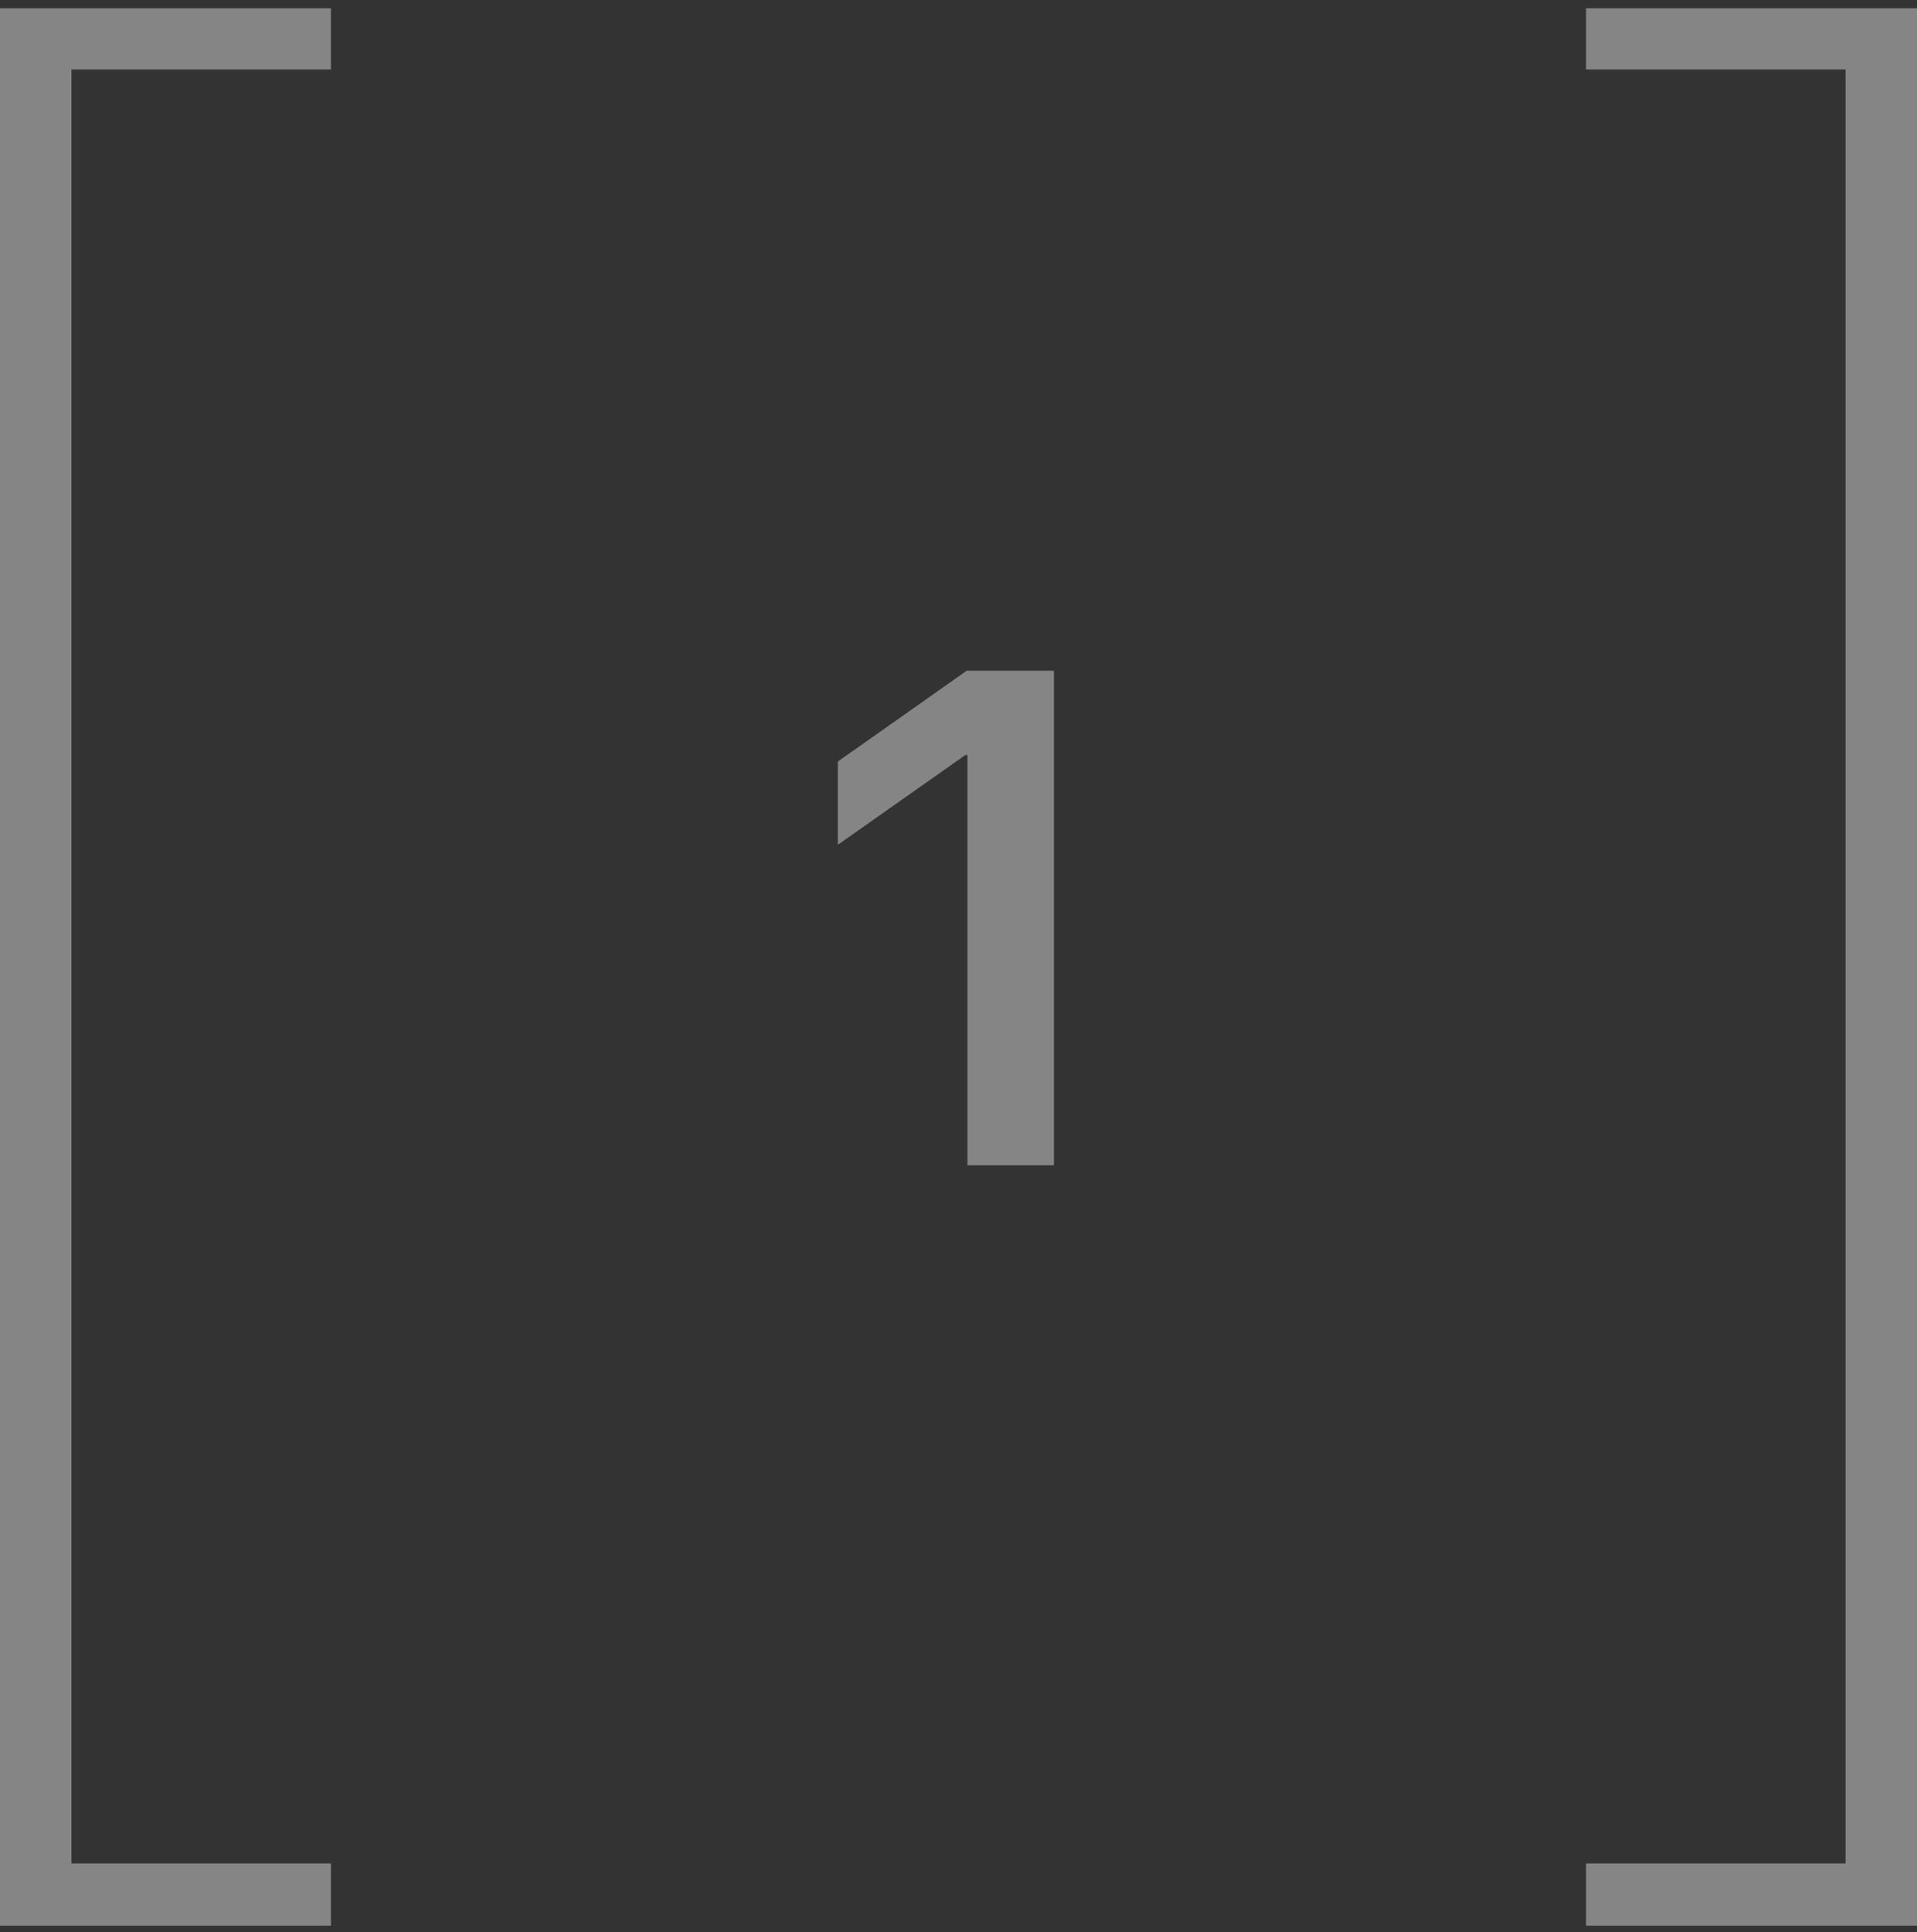
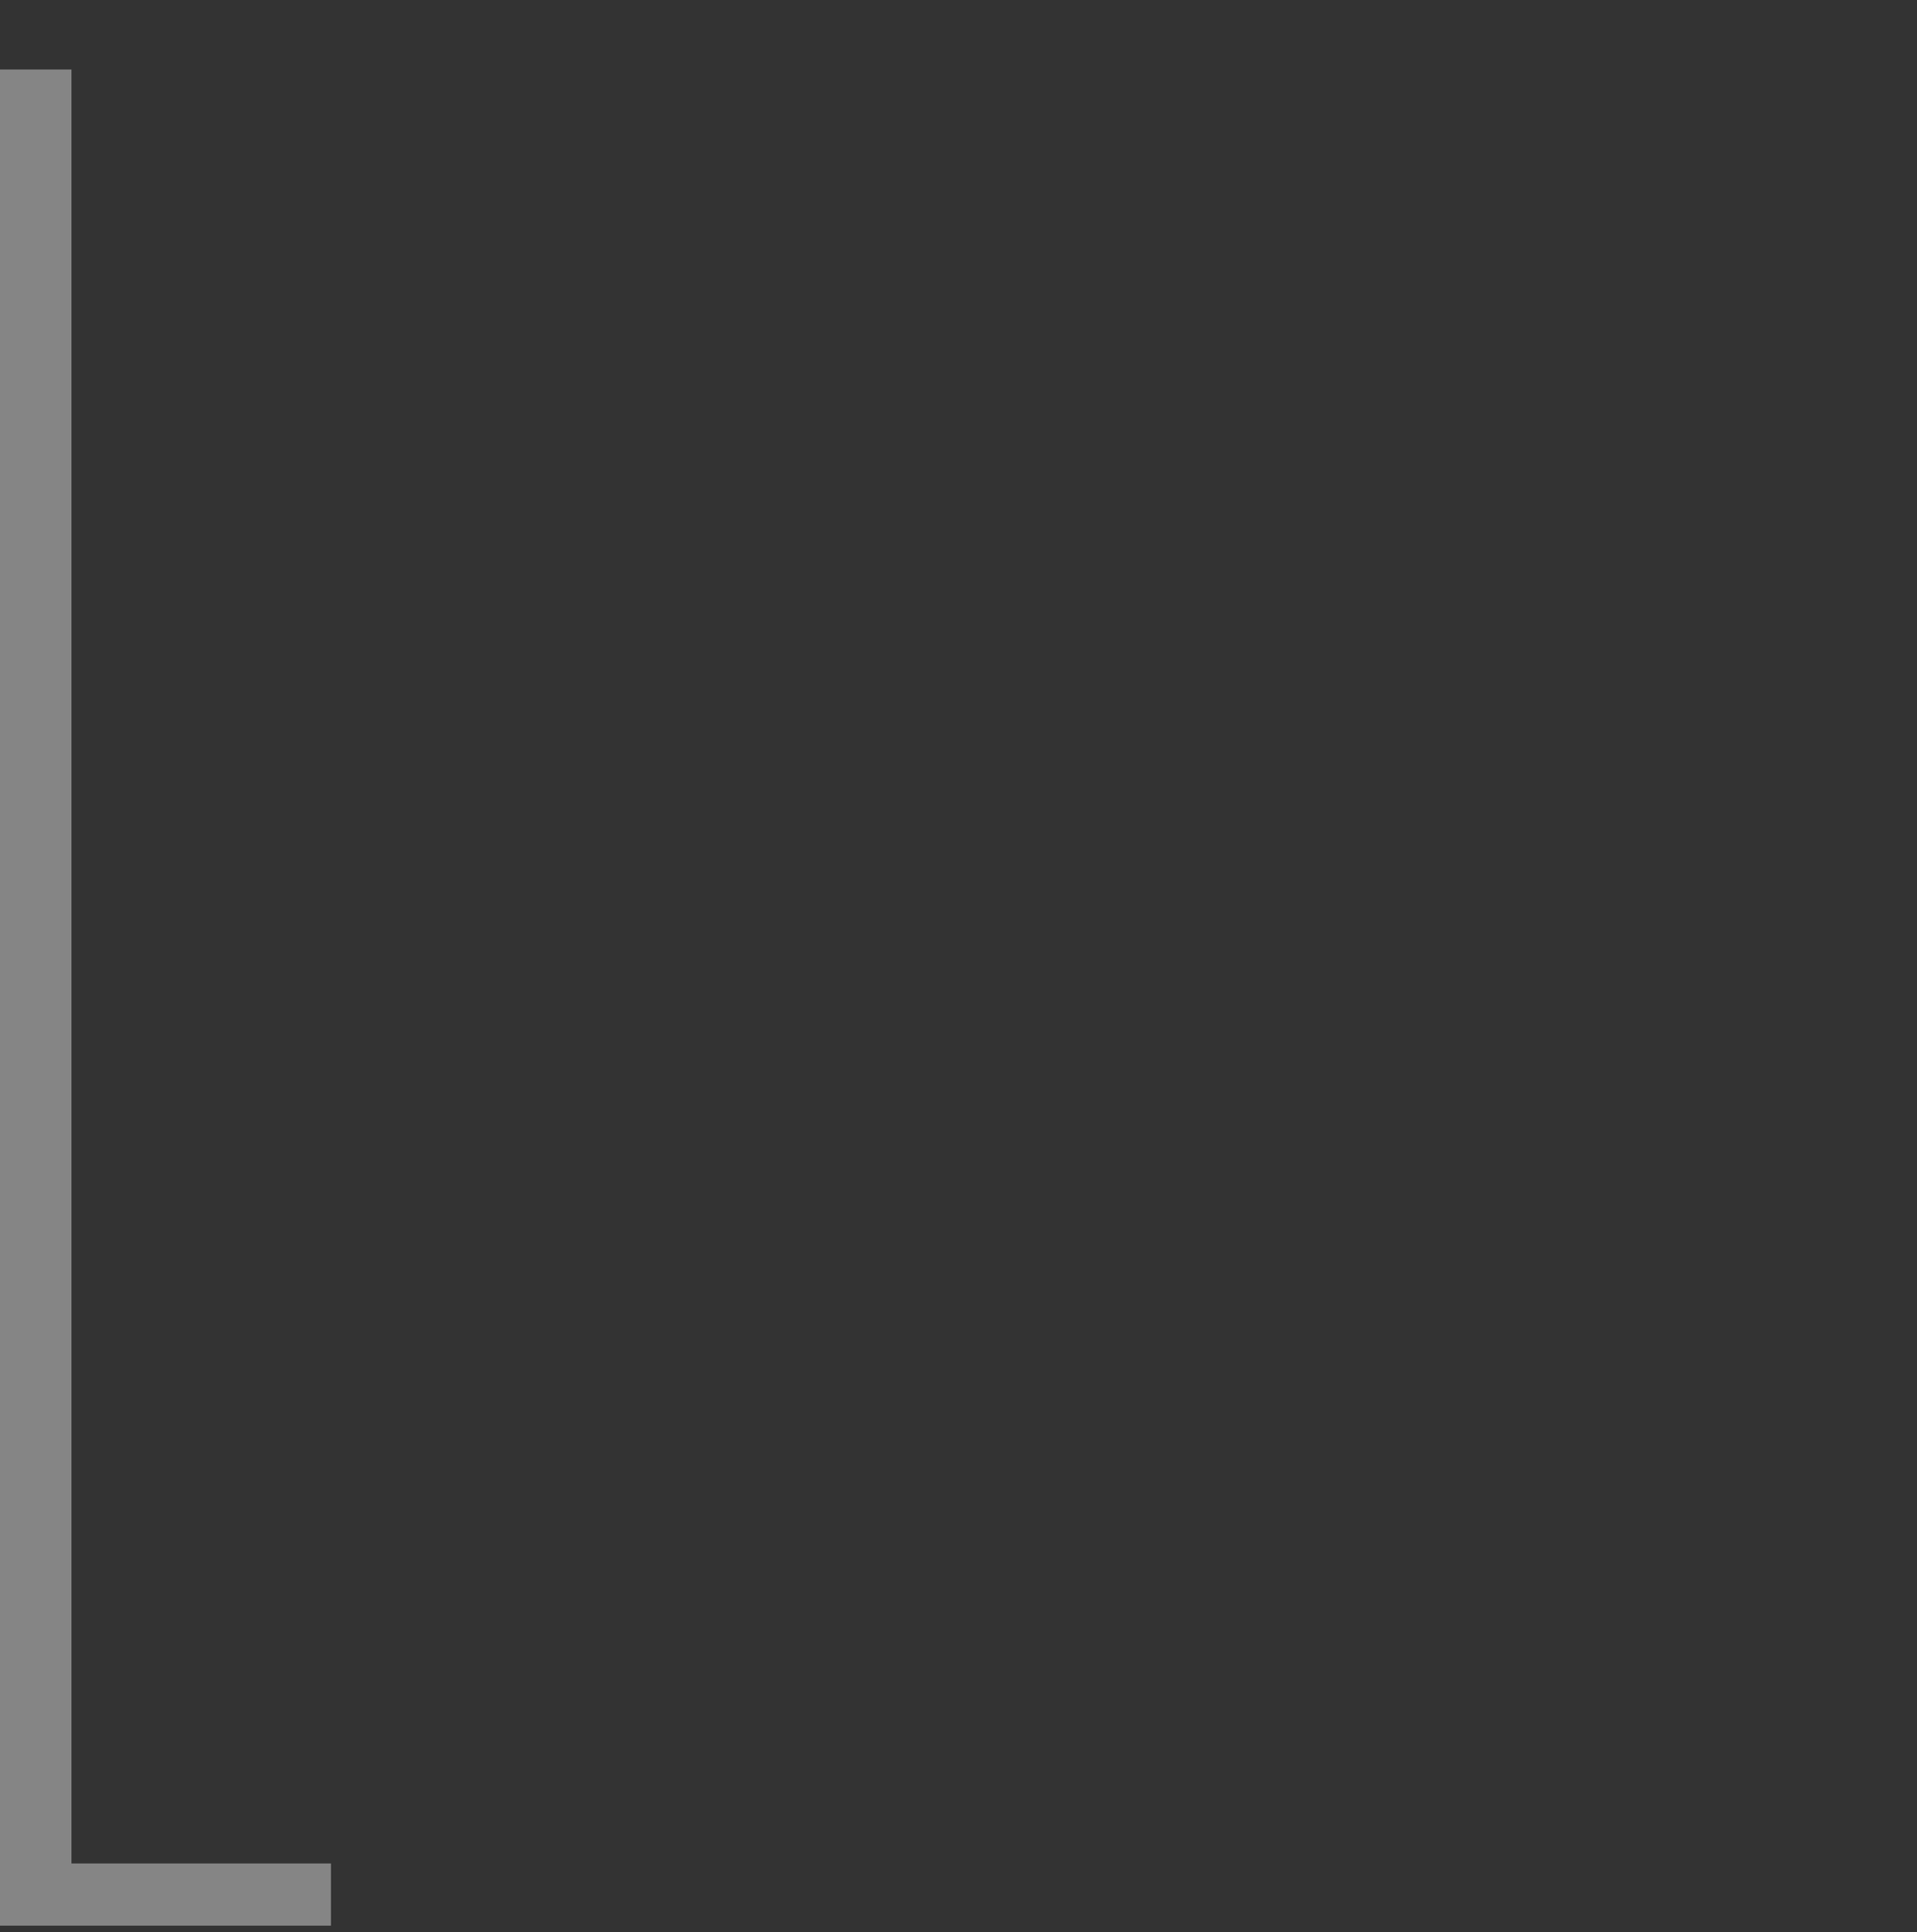
<svg xmlns="http://www.w3.org/2000/svg" width="130" height="131" viewBox="0 0 130 131" fill="none">
  <rect x="0" y="0" width="130" height="131" fill="#333333" stroke="none" />
-   <path d="M0 0.559H22.444V4.712H4.846V126.341H22.444V130.559H0V0.559Z" fill="white" fill-opacity="0.4" />
-   <path d="M65.606 79.004V51.188H65.467L56.818 57.277V51.63L65.559 45.472H71.472V79.004H65.606Z" fill="white" fill-opacity="0.4" />
-   <path d="M130 0.559V130.559H107.556V126.341H125.154V4.712H107.556V0.559H130Z" fill="white" fill-opacity="0.4" />
+   <path d="M0 0.559V4.712H4.846V126.341H22.444V130.559H0V0.559Z" fill="white" fill-opacity="0.4" />
</svg>